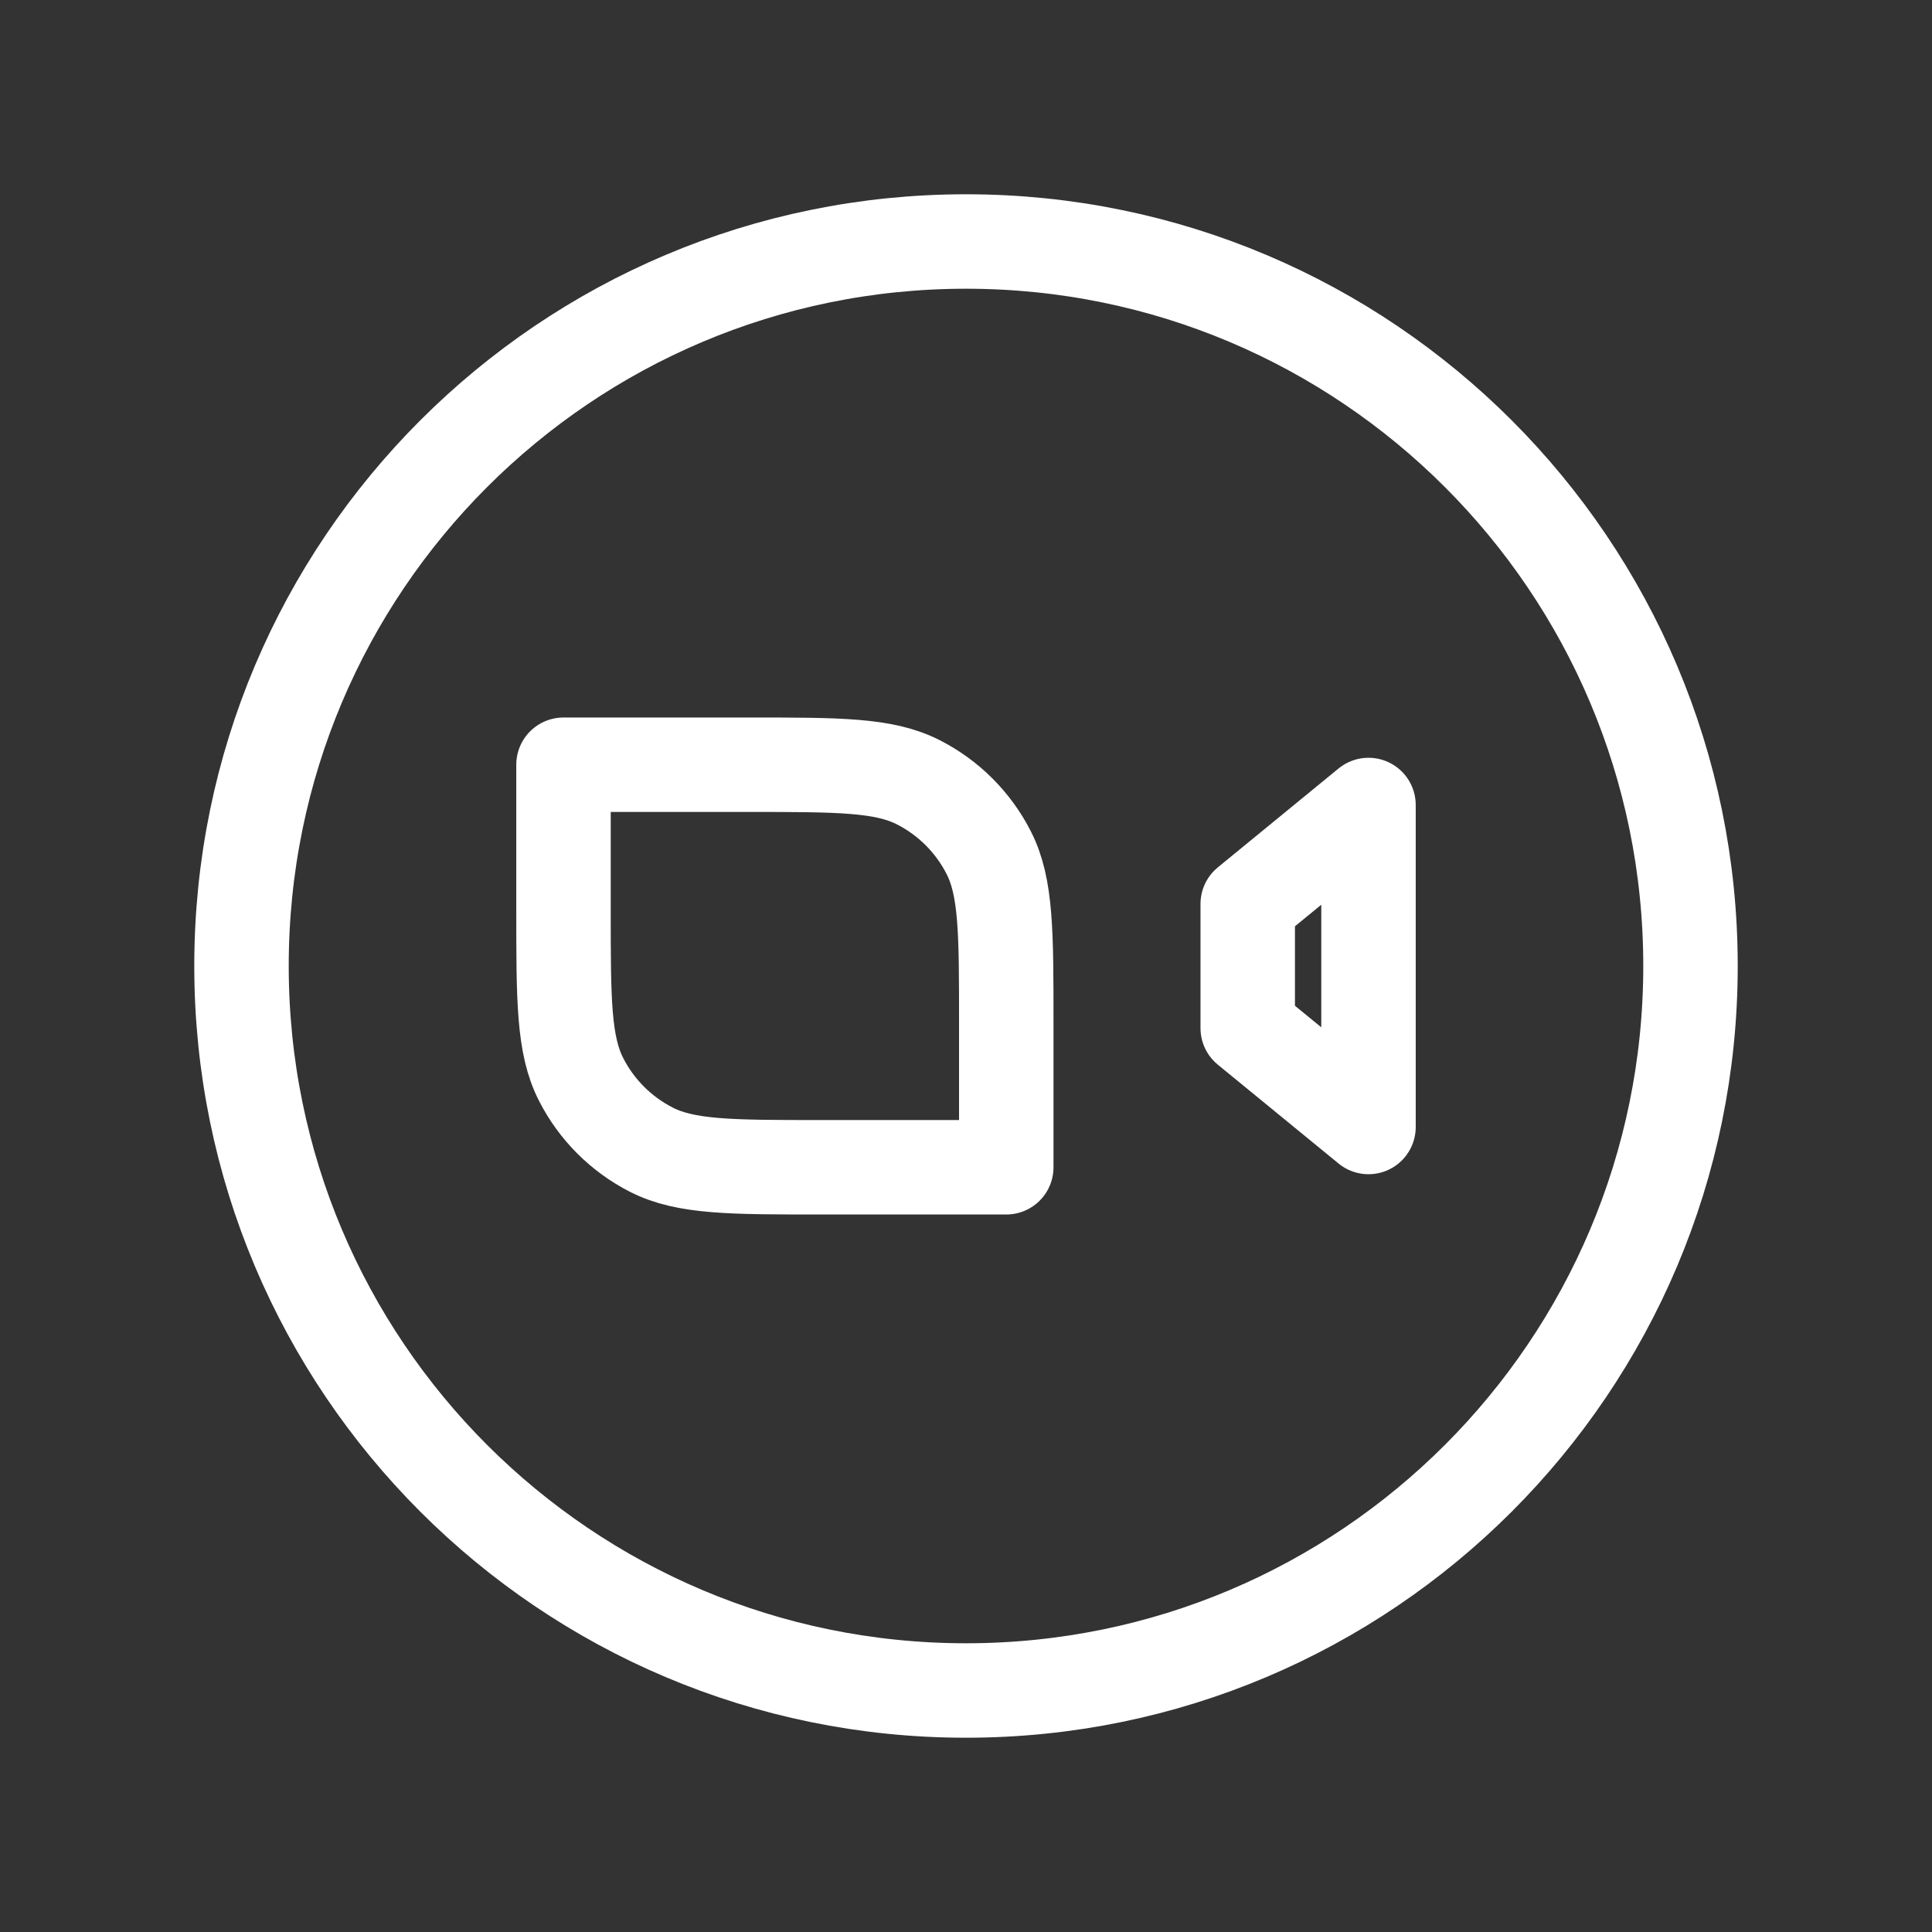
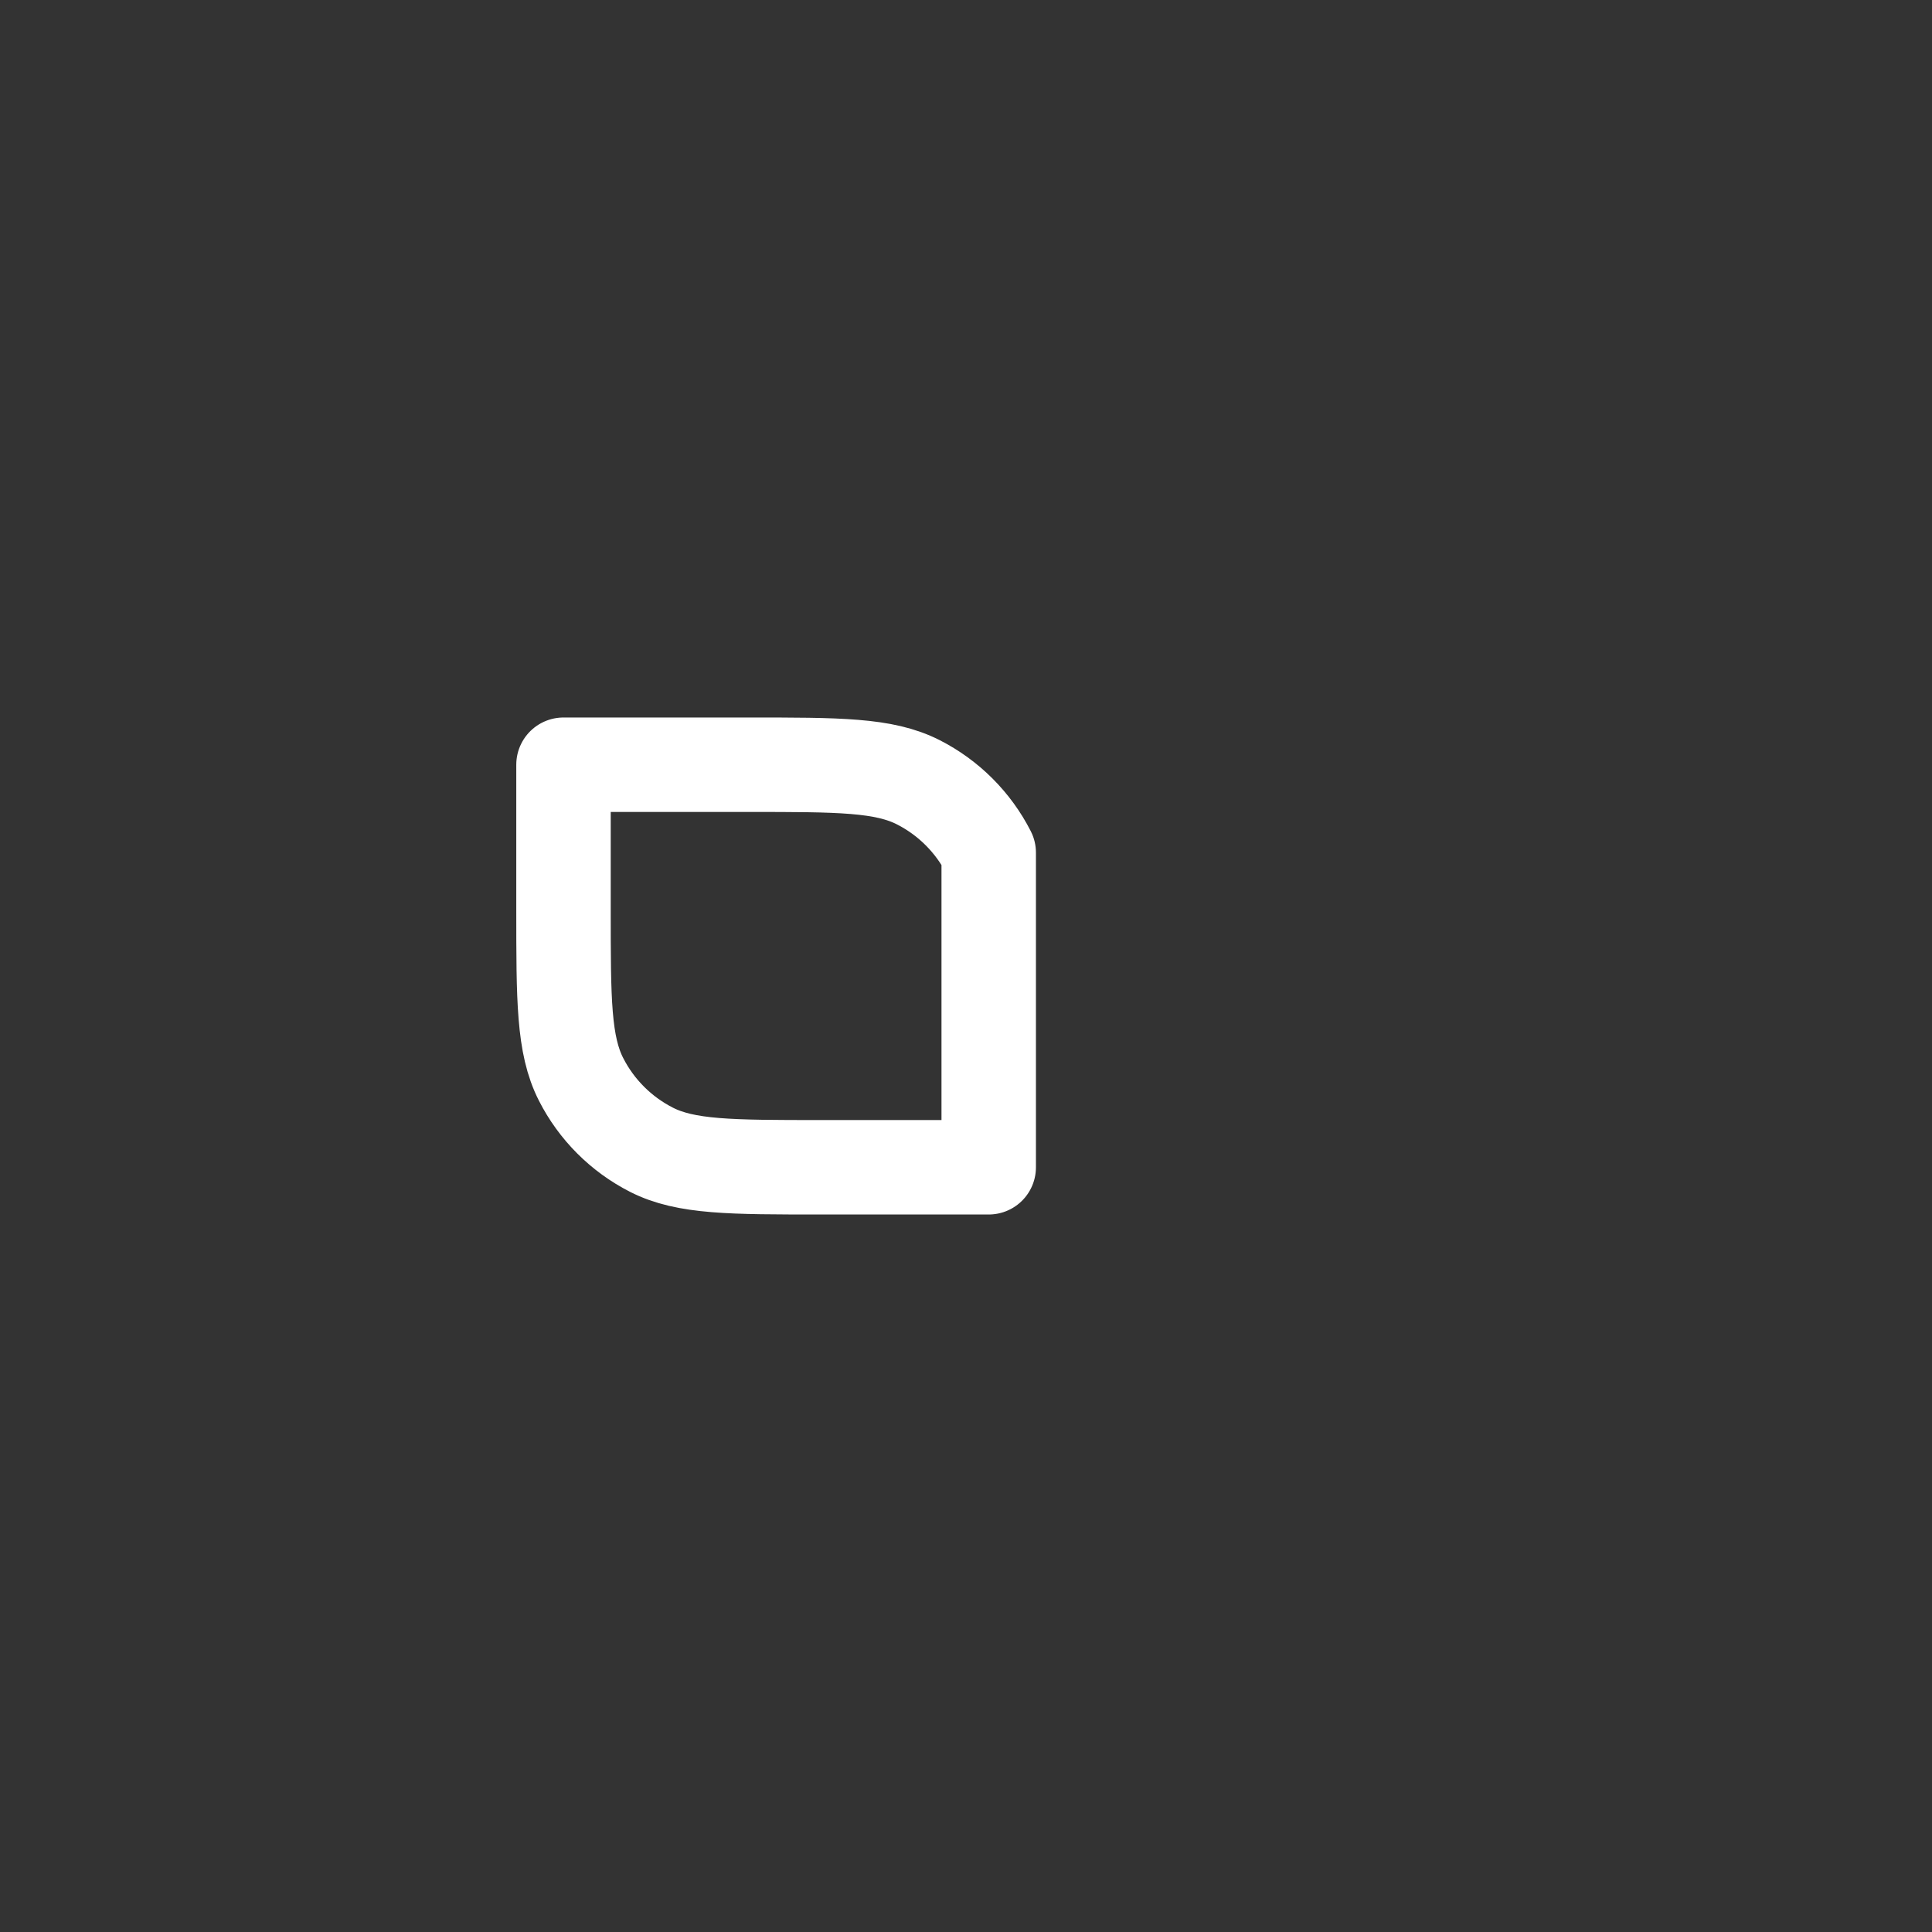
<svg xmlns="http://www.w3.org/2000/svg" width="45" height="45" viewBox="0 0 45 45" fill="none">
  <rect x="0" y="0" width="45" height="45" fill="#333333" stroke="none" />
-   <path d="M22.5 39.375C31.82 39.375 39.375 31.82 39.375 22.5C39.375 13.18 31.82 5.625 22.5 5.625C13.18 5.625 5.625 13.18 5.625 22.5C5.625 31.82 13.18 39.375 22.5 39.375Z" stroke="white" stroke-width="2.2" stroke-miterlimit="10" stroke-linecap="round" stroke-linejoin="round" />
-   <path d="M13.125 17.812H17.438C19.538 17.812 20.588 17.812 21.39 18.221C22.096 18.581 22.669 19.154 23.029 19.86C23.438 20.662 23.438 21.712 23.438 23.812V27.188H19.125C17.025 27.188 15.975 27.188 15.172 26.779C14.467 26.419 13.893 25.846 13.534 25.14C13.125 24.338 13.125 23.288 13.125 21.188V17.812Z" stroke="white" stroke-width="2.2" stroke-miterlimit="10" stroke-linecap="round" stroke-linejoin="round" />
-   <path fill-rule="evenodd" clip-rule="evenodd" d="M31.875 18.75V26.25L29.062 23.947V21.054L31.875 18.75Z" stroke="white" stroke-width="2.2" stroke-miterlimit="10" stroke-linecap="round" stroke-linejoin="round" />
+   <path d="M13.125 17.812H17.438C19.538 17.812 20.588 17.812 21.39 18.221C22.096 18.581 22.669 19.154 23.029 19.86V27.188H19.125C17.025 27.188 15.975 27.188 15.172 26.779C14.467 26.419 13.893 25.846 13.534 25.14C13.125 24.338 13.125 23.288 13.125 21.188V17.812Z" stroke="white" stroke-width="2.2" stroke-miterlimit="10" stroke-linecap="round" stroke-linejoin="round" />
</svg>